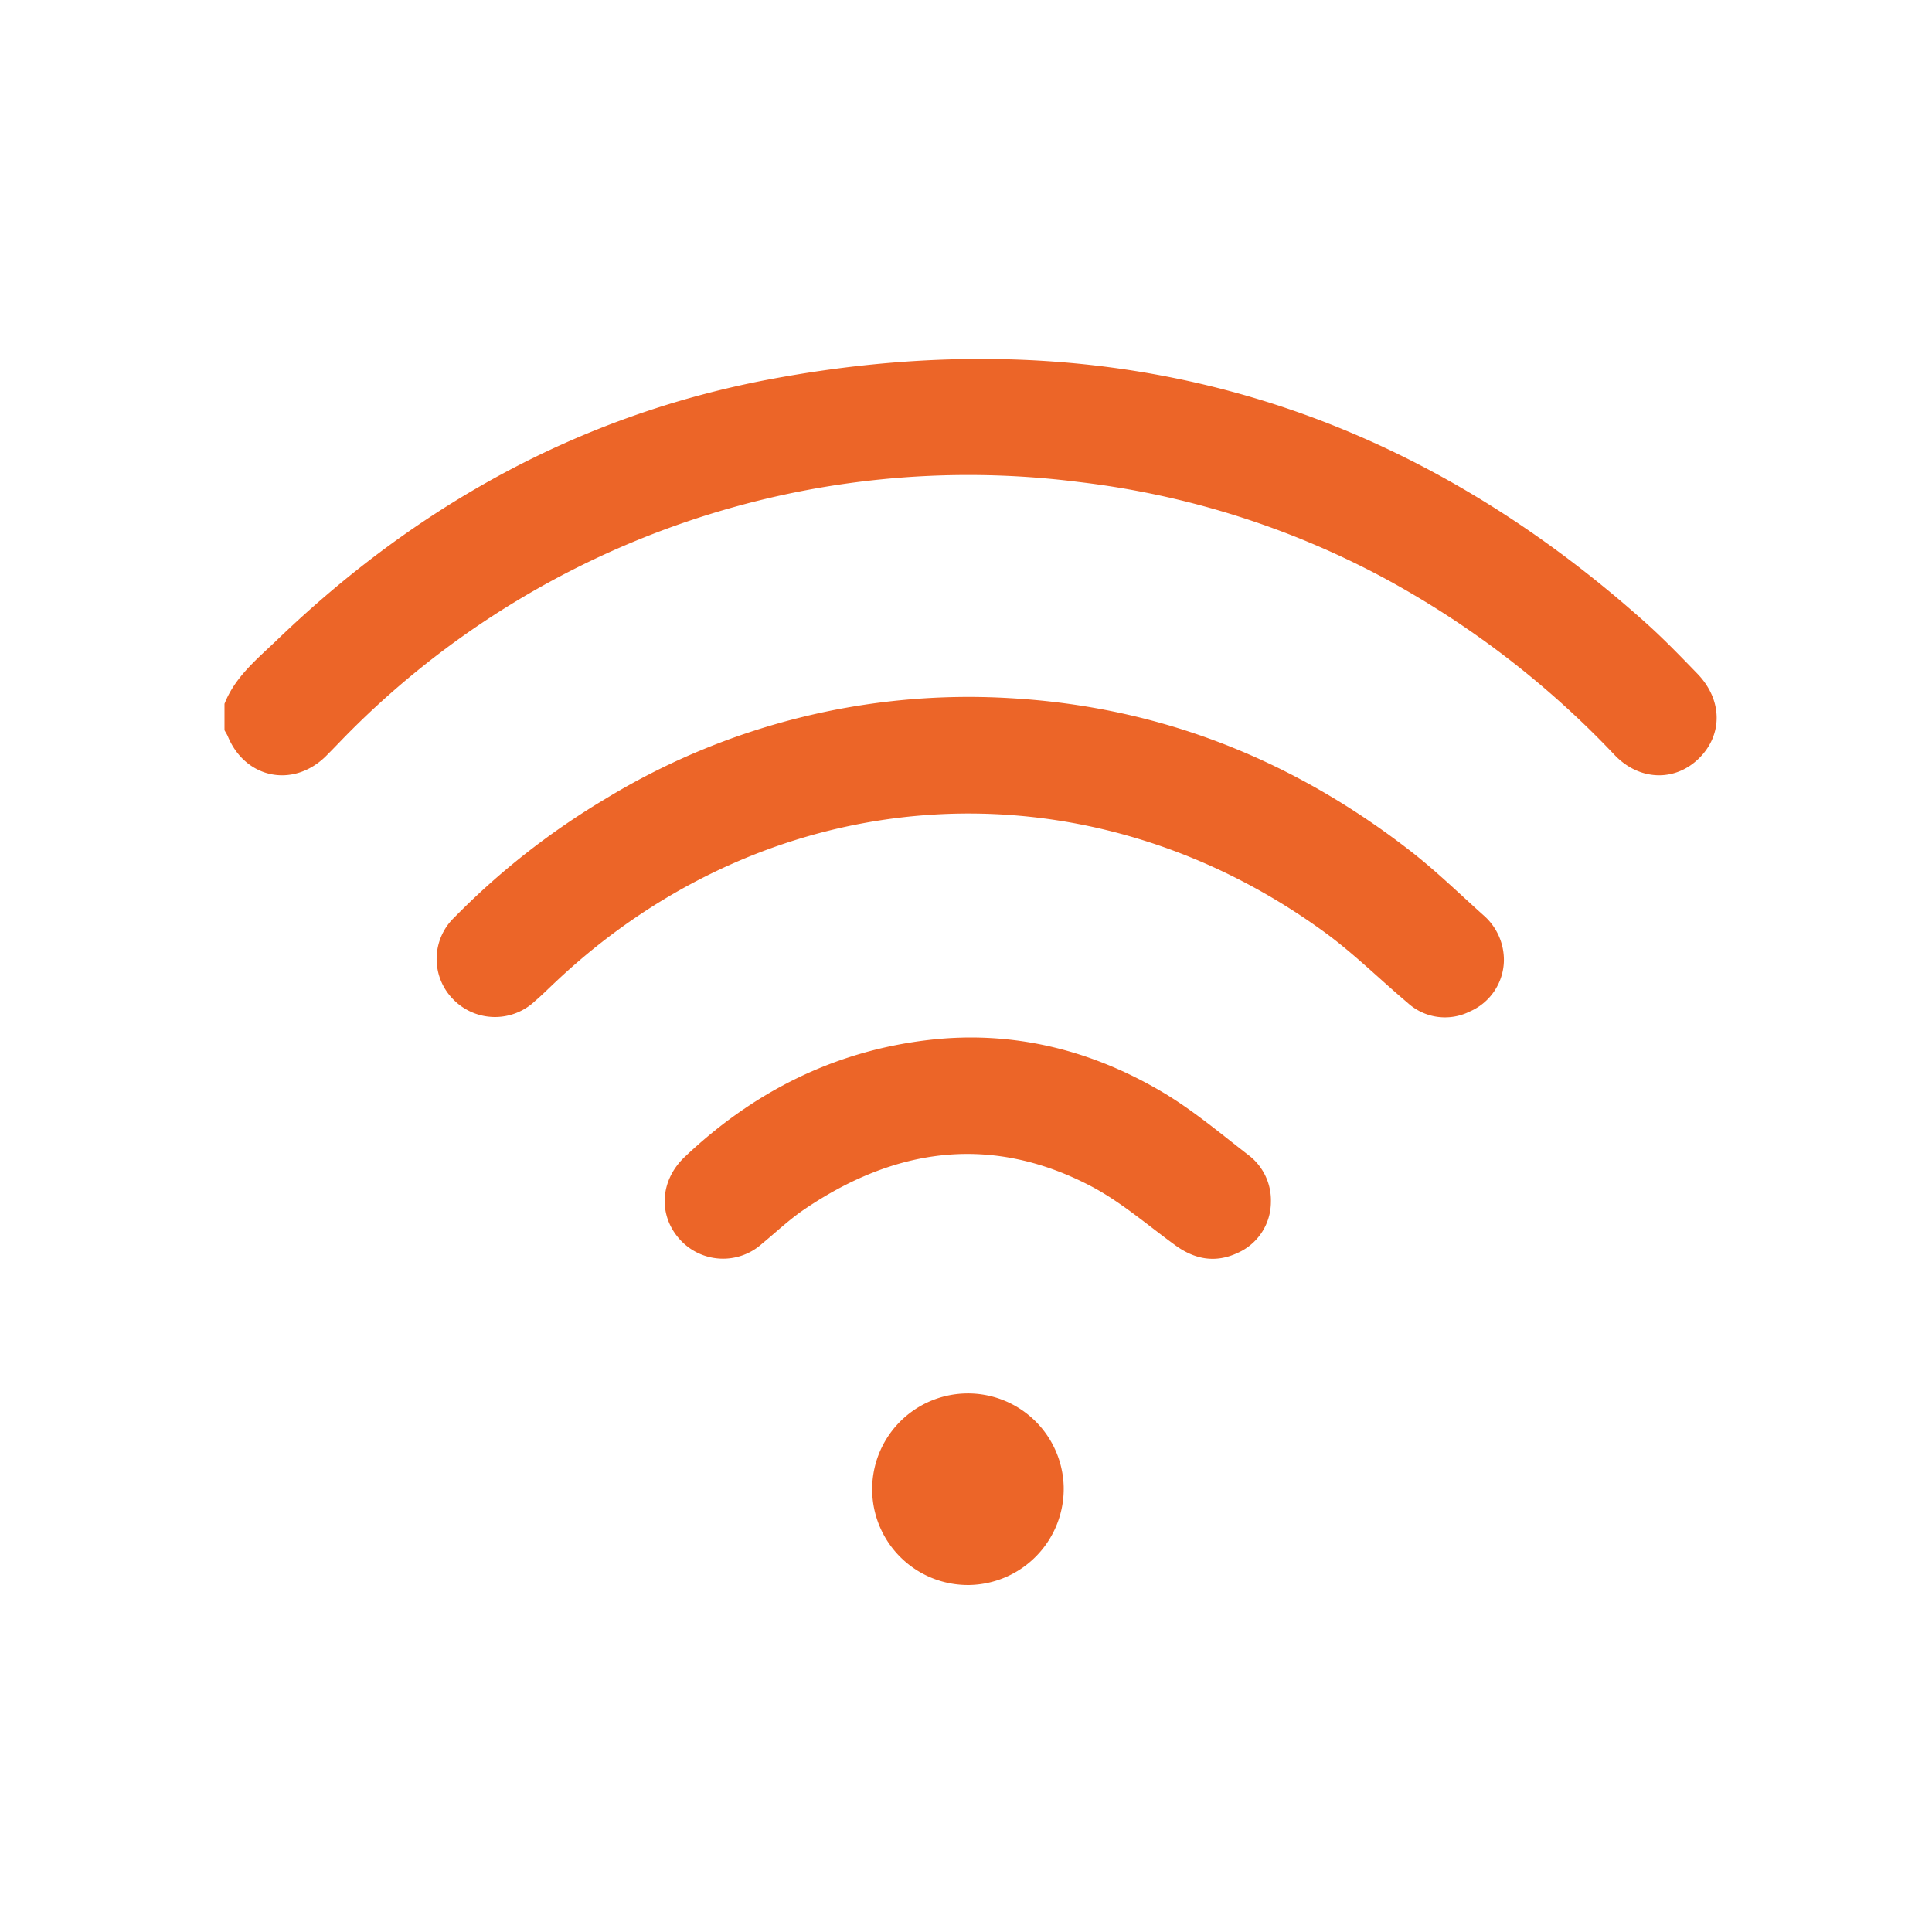
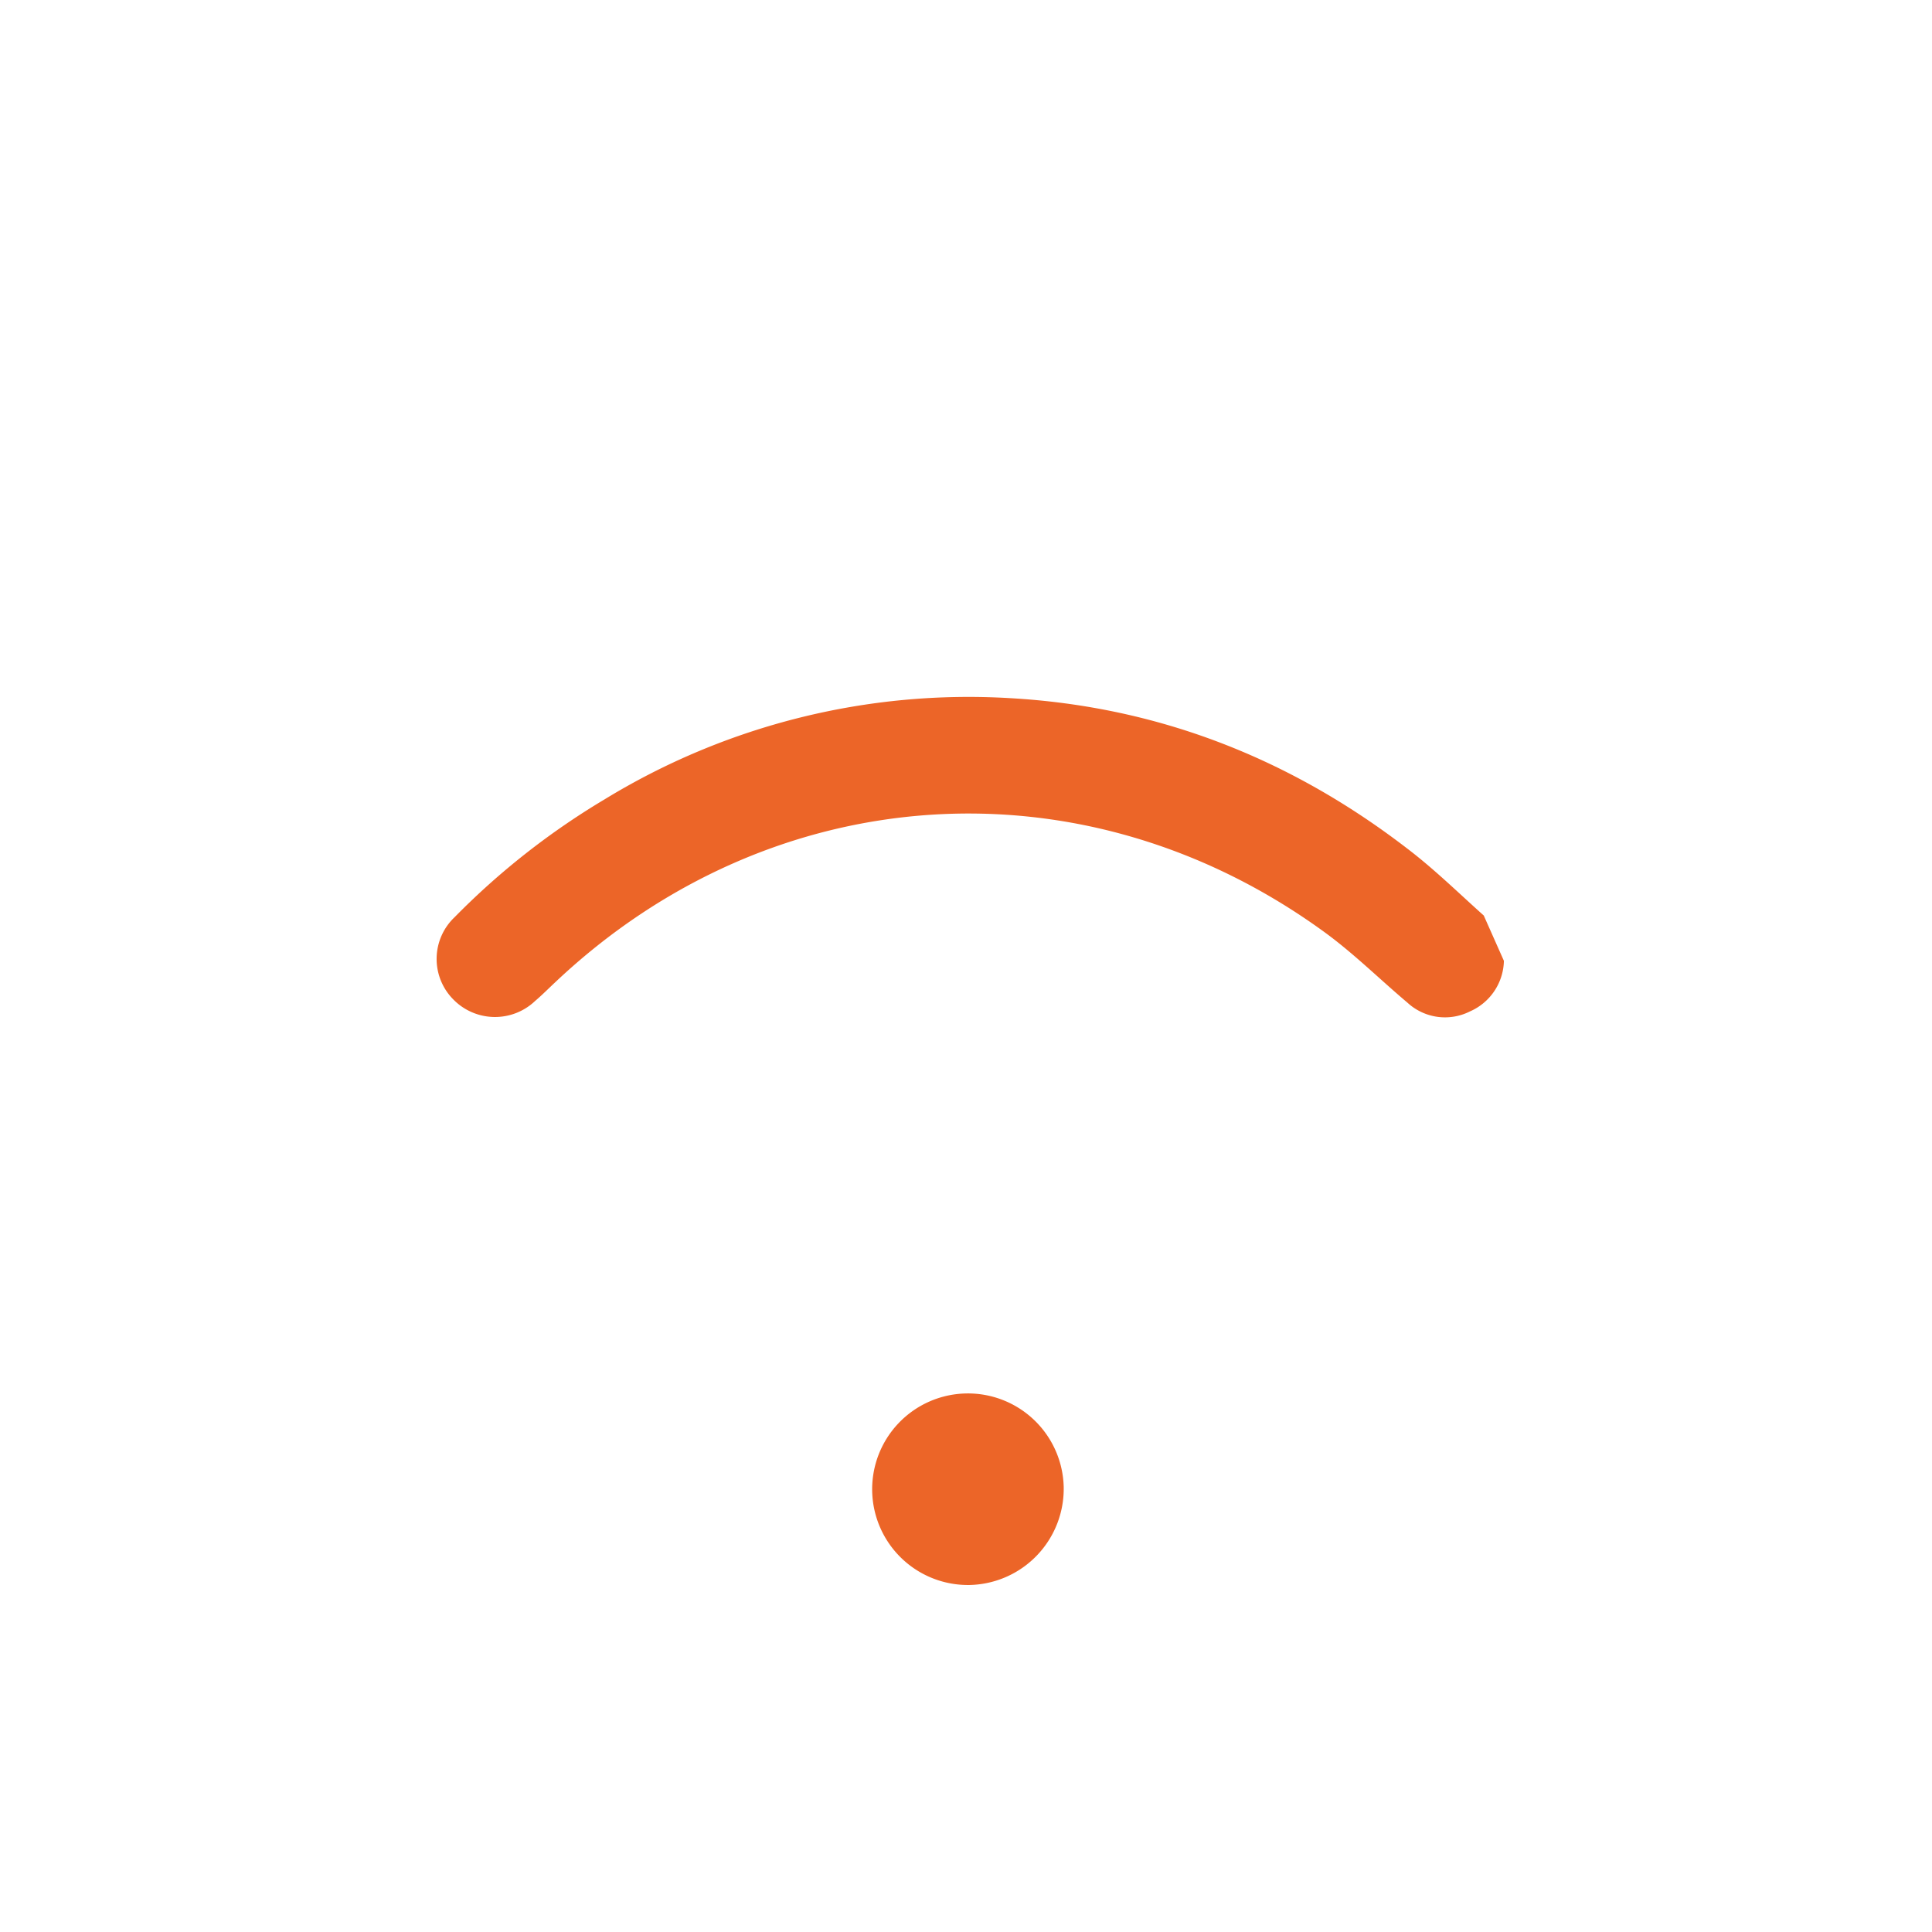
<svg xmlns="http://www.w3.org/2000/svg" id="Laag_1" data-name="Laag 1" viewBox="0 0 284 284">
  <defs>
    <style>.cls-1{fill:none;}.cls-2{fill:#ec6528;}</style>
  </defs>
  <rect class="cls-1" width="284" height="284" />
-   <path class="cls-2" d="M32.84,103.3c1.56-4,4.85-6.62,7.79-9.45C61,74.27,84.8,61,112.56,55.68c48.77-9.28,92,2.42,129.18,35.69,2.65,2.37,5.14,4.95,7.62,7.51,3.69,3.82,3.76,8.94.24,12.42s-8.76,3.34-12.4-.46a135,135,0,0,0-34.37-26.28,126,126,0,0,0-44.44-13.87A128.43,128.43,0,0,0,51.58,107.08c-1.32,1.31-2.58,2.67-3.92,4-4.82,4.64-11.78,3.17-14.33-3-.13-.31-.33-.6-.49-.9Z" transform="translate(0.16 0.16)" />
-   <path class="cls-2" d="M220.91,141.08a8.31,8.31,0,0,1-5,7.44,8.14,8.14,0,0,1-9.19-1.3c-4.09-3.45-7.91-7.25-12.23-10.39-35.35-25.71-81.18-22.67-113,7.37-1,.93-1.94,1.89-3,2.79a8.56,8.56,0,0,1-12-.22,8.45,8.45,0,0,1,.18-12.11,109.68,109.68,0,0,1,22-17.29,102.6,102.6,0,0,1,59.7-14.9c21.72,1.24,41.11,8.86,58.3,22.08,3.95,3,7.56,6.54,11.28,9.87A8.69,8.69,0,0,1,220.91,141.08Z" transform="translate(0.16 0.16)" />
-   <path class="cls-2" d="M186.66,176.54A8.2,8.2,0,0,1,181.8,184c-3.26,1.54-6.32,1-9.24-1.14-4.12-3-8.07-6.45-12.57-8.77-14.63-7.56-28.69-5.48-42,3.58-2.17,1.48-4.1,3.32-6.14,5a8.56,8.56,0,0,1-12.1-.66c-3.18-3.54-2.9-8.65.74-12.1,10.09-9.57,22-15.57,35.82-17.19,12.22-1.44,23.74,1.37,34.28,7.58,4.58,2.69,8.69,6.19,12.92,9.45A8.32,8.32,0,0,1,186.66,176.54Z" transform="translate(0.16 0.16)" />
+   <path class="cls-2" d="M220.91,141.08a8.31,8.31,0,0,1-5,7.44,8.14,8.14,0,0,1-9.19-1.3c-4.09-3.45-7.91-7.25-12.23-10.39-35.35-25.71-81.18-22.67-113,7.37-1,.93-1.94,1.89-3,2.79a8.56,8.56,0,0,1-12-.22,8.45,8.45,0,0,1,.18-12.11,109.68,109.68,0,0,1,22-17.29,102.6,102.6,0,0,1,59.7-14.9c21.72,1.24,41.11,8.86,58.3,22.08,3.95,3,7.56,6.54,11.28,9.87Z" transform="translate(0.16 0.16)" />
  <path class="cls-2" d="M142.38,232.83a14.08,14.08,0,1,1,13.82-14.48A14.14,14.14,0,0,1,142.38,232.83Z" transform="translate(0.16 0.16)" />
</svg>